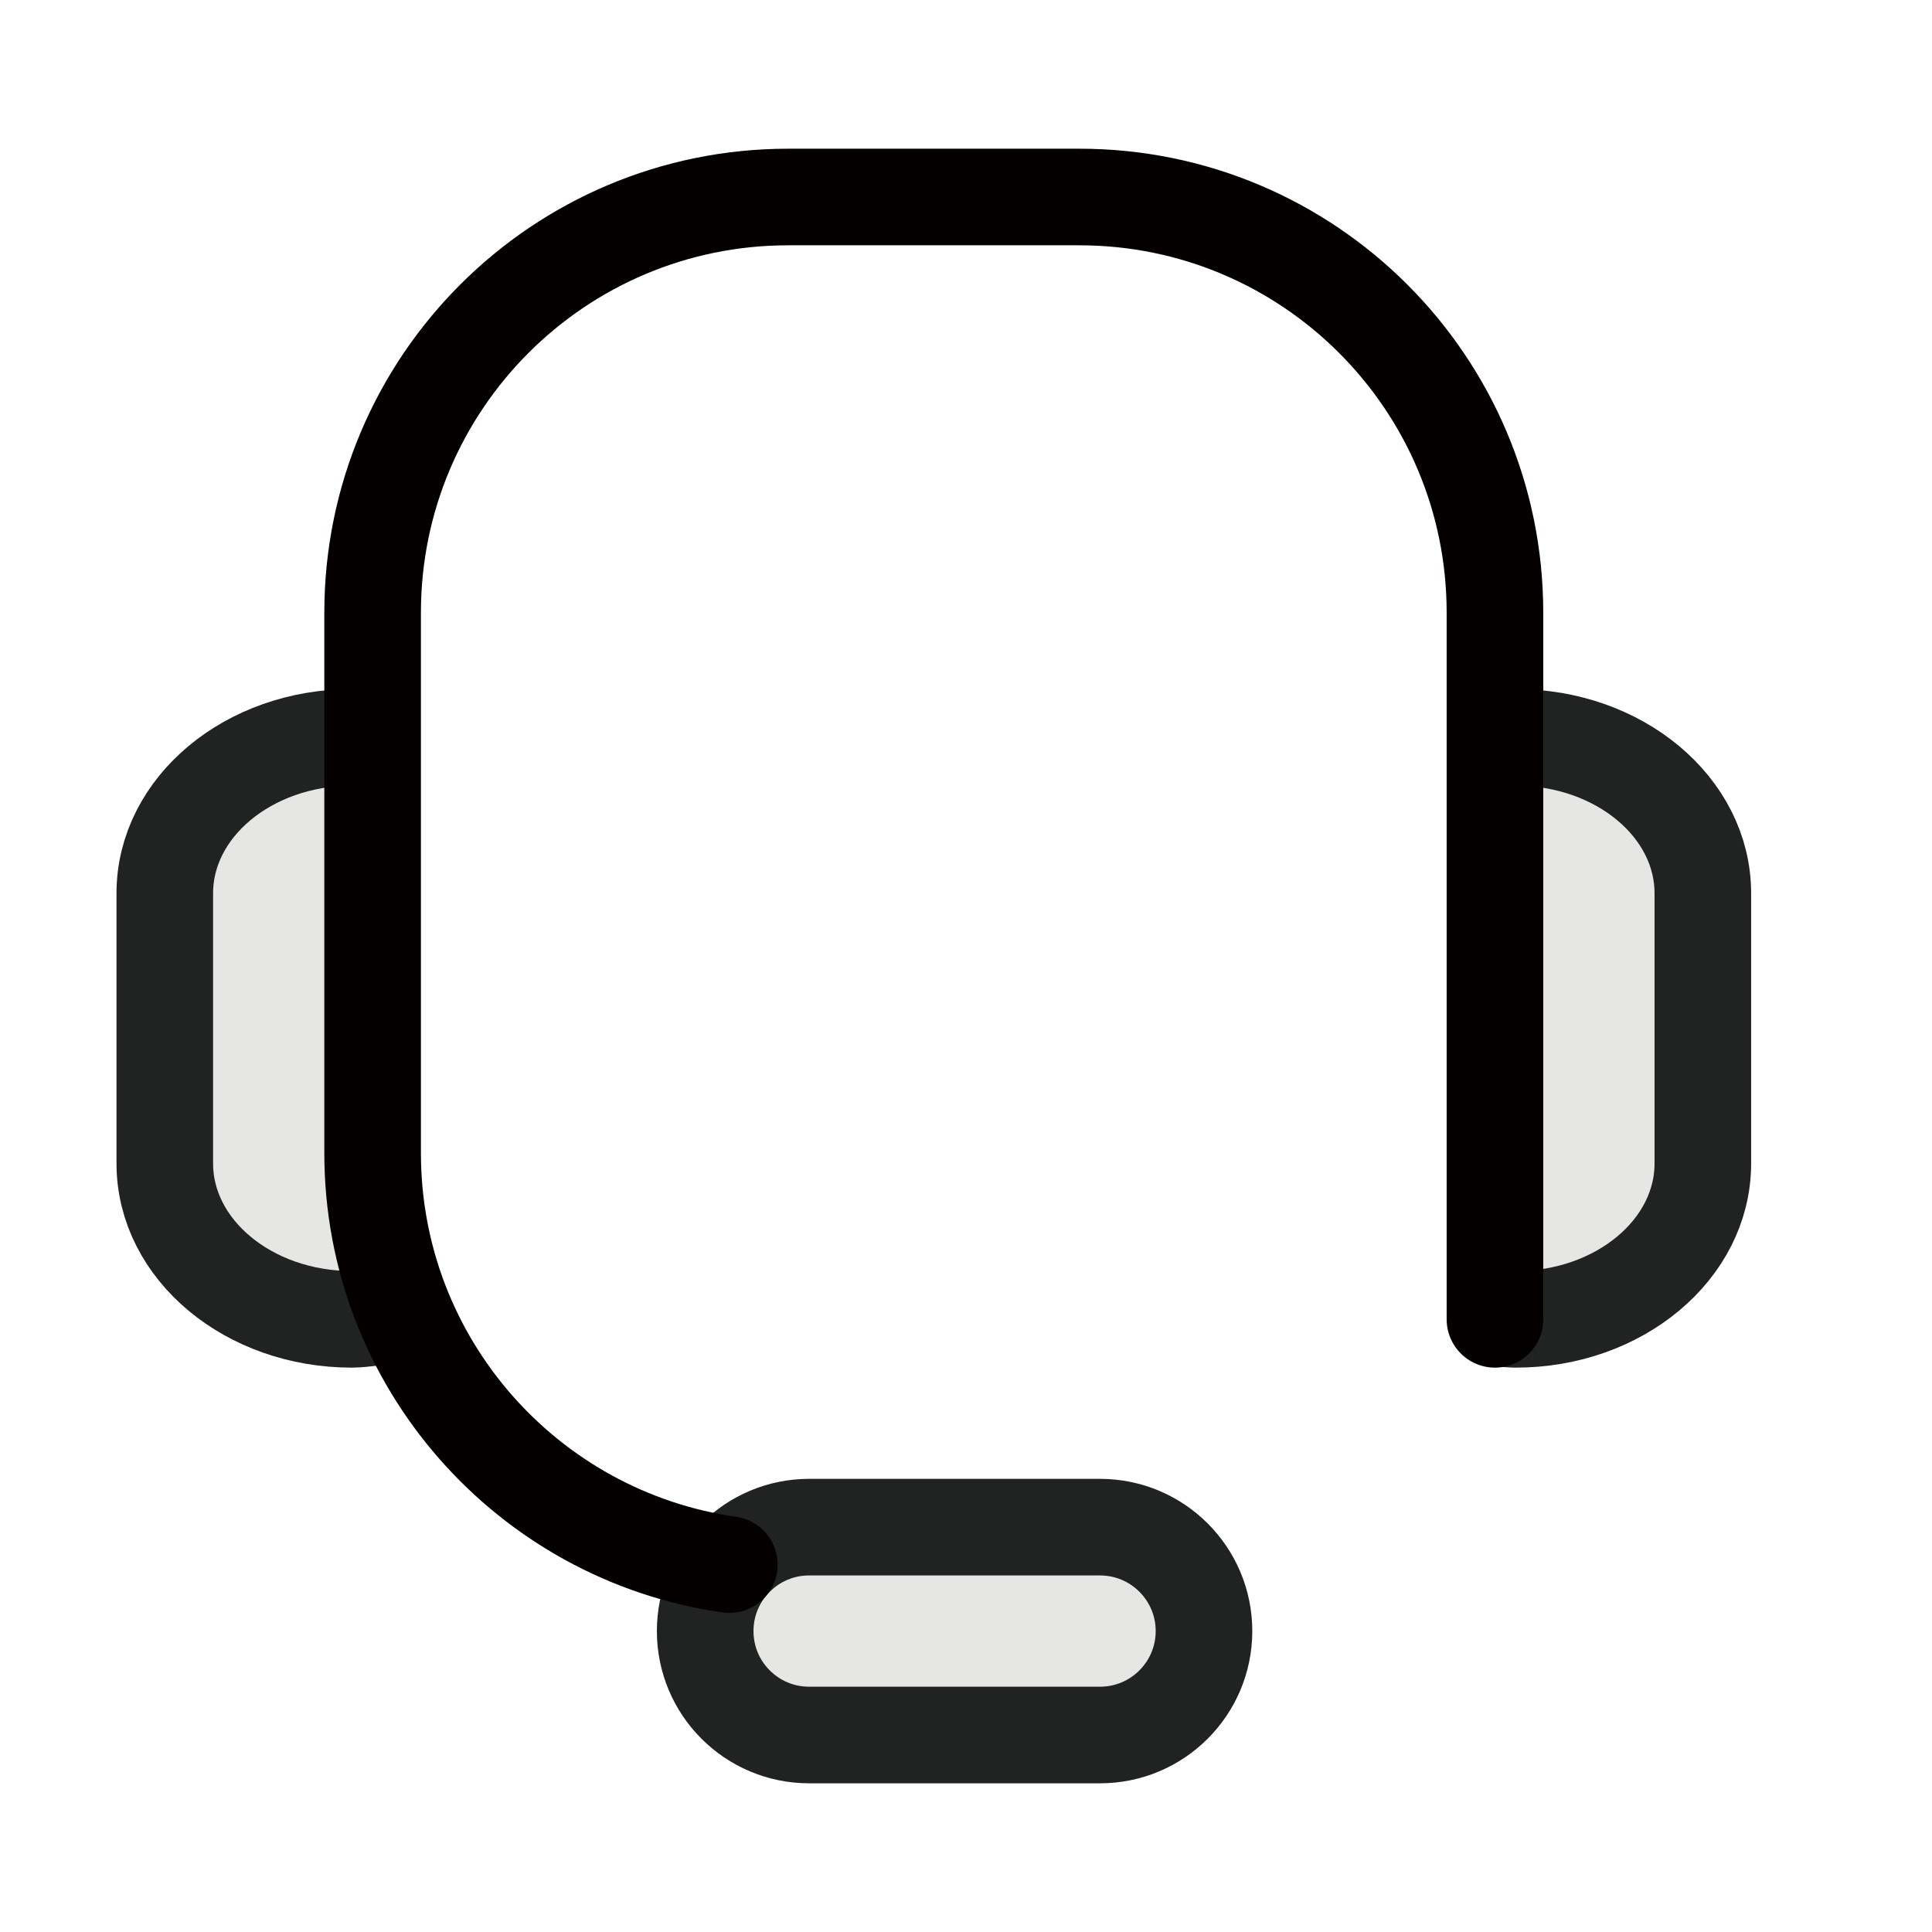
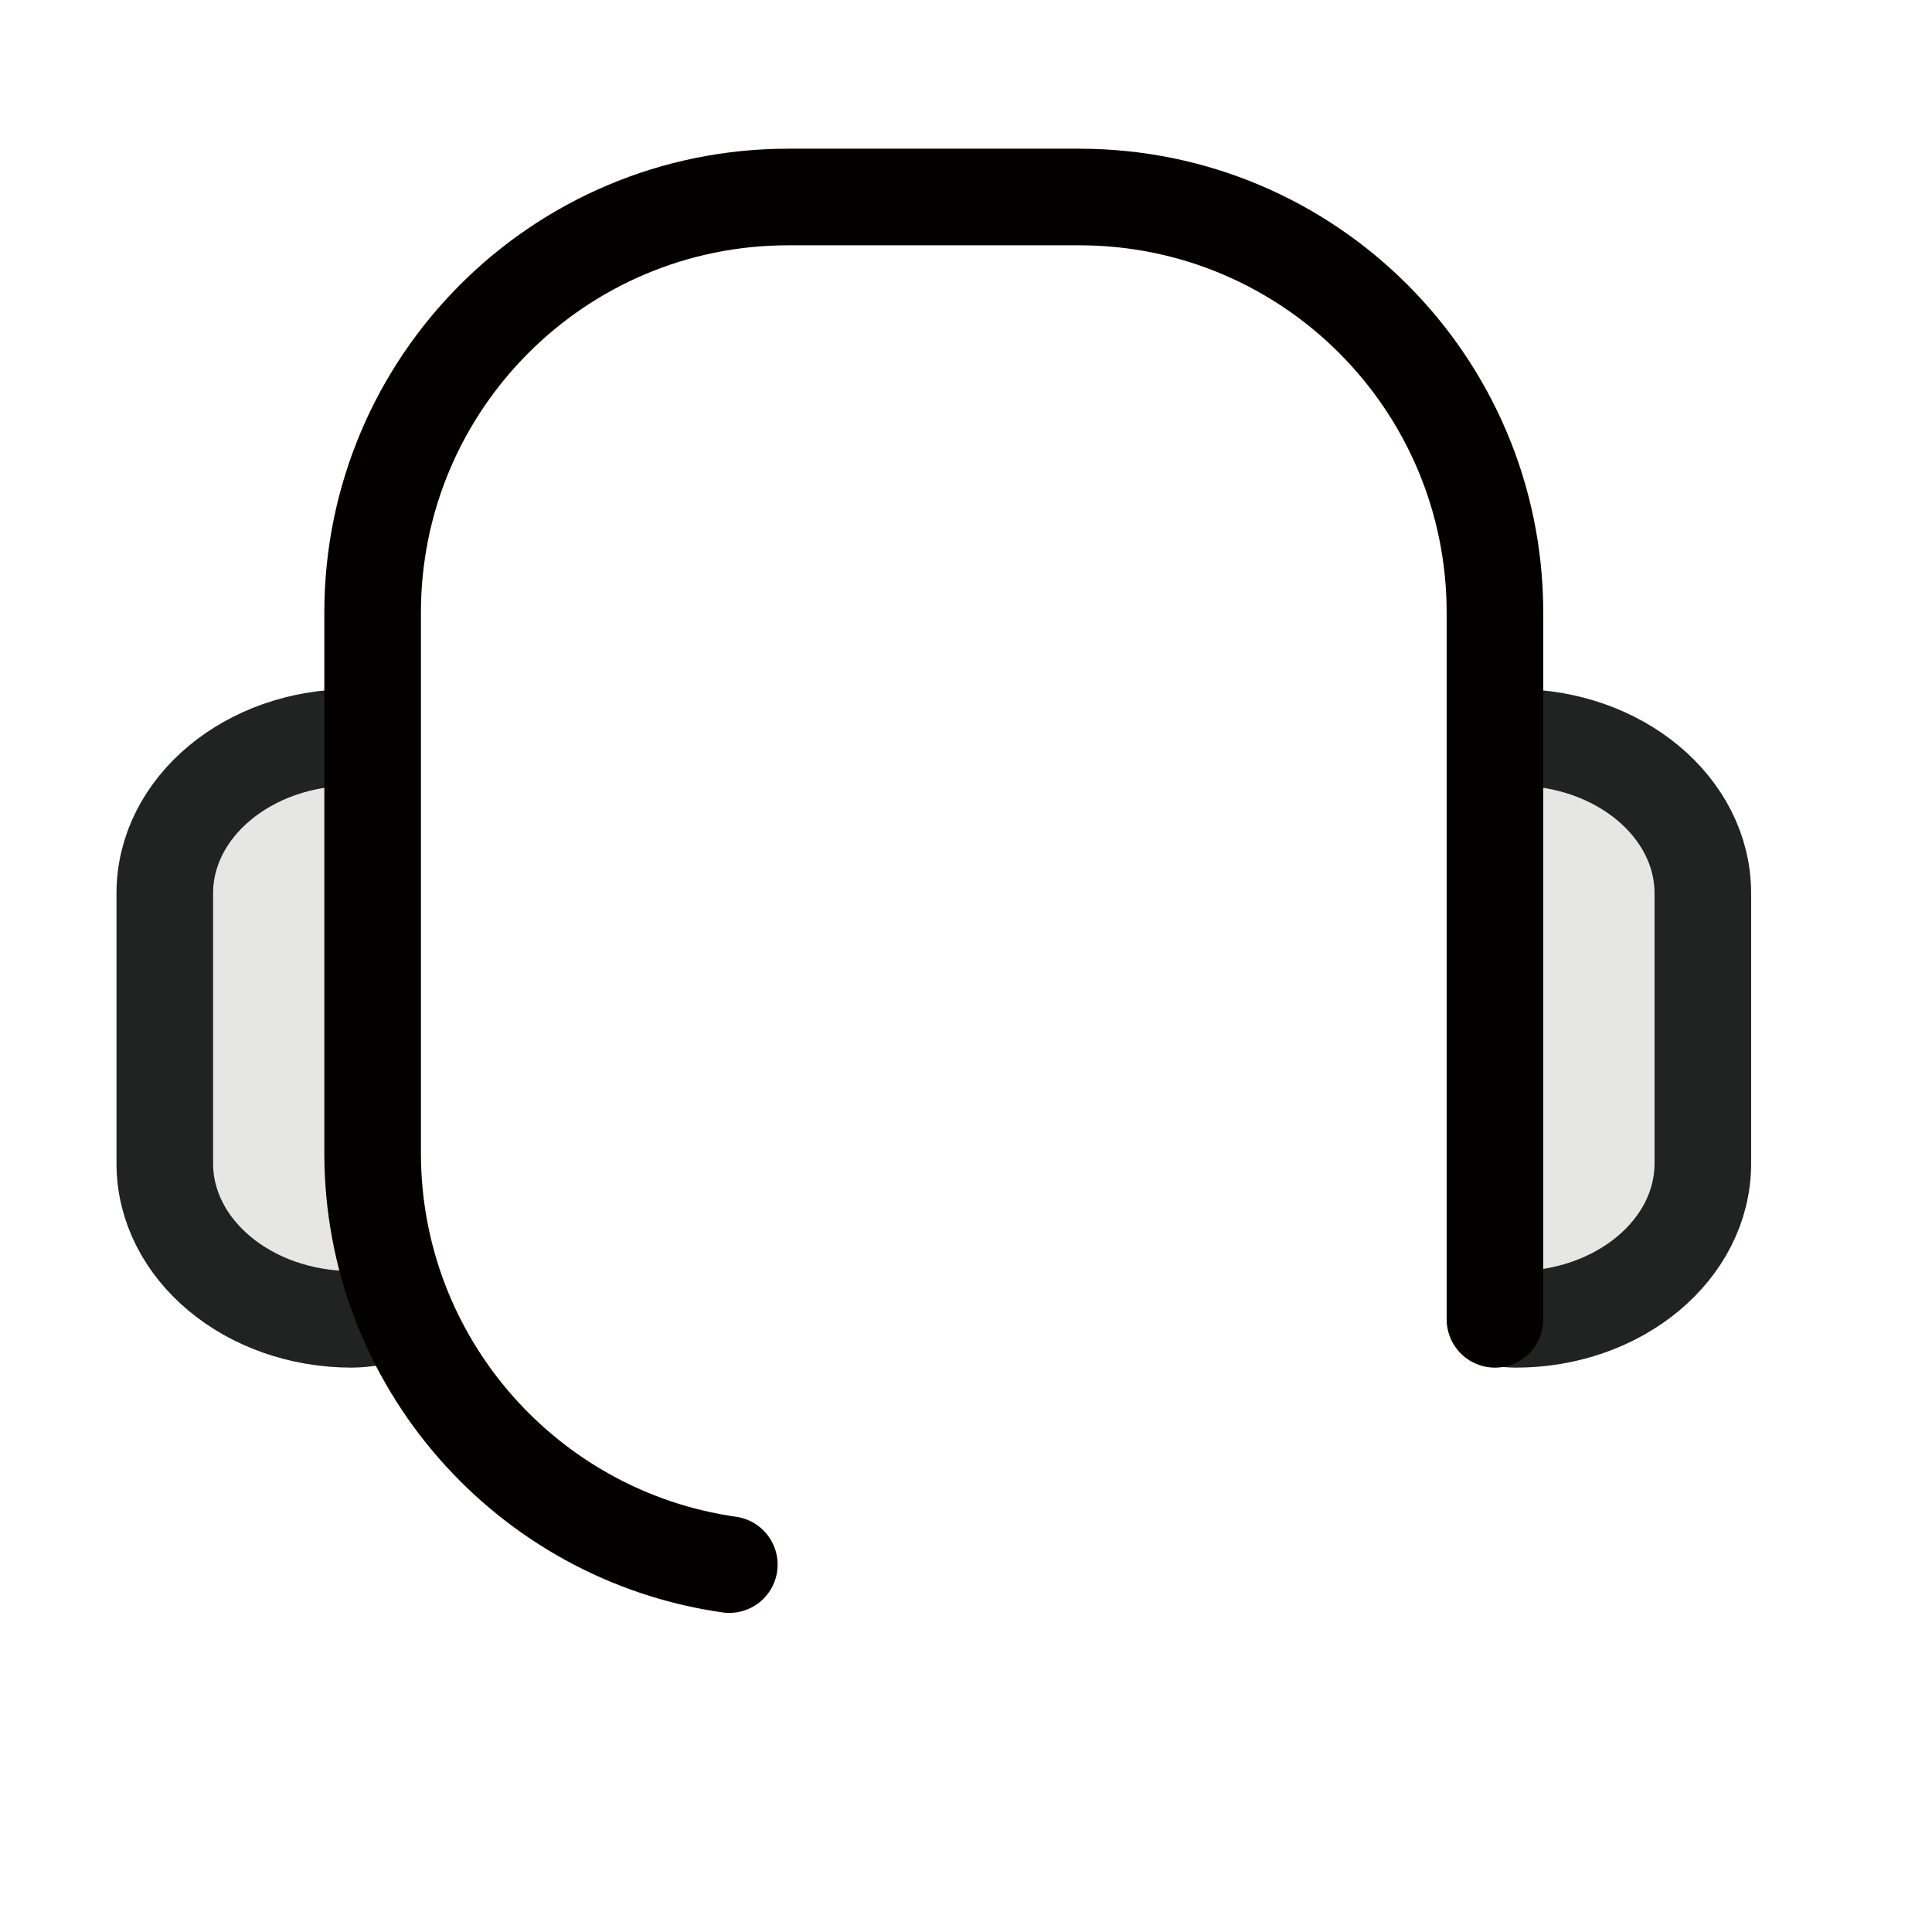
<svg xmlns="http://www.w3.org/2000/svg" version="1.1" id="레이어_1" x="0px" y="0px" width="60px" height="60px" viewBox="0 0 60 60" enable-background="new 0 0 60 60" xml:space="preserve">
  <g>
    <path fill="#E6E6E5" stroke="#212222" stroke-width="3" stroke-linejoin="round" stroke-miterlimit="10" d="M46.428,22.954   c0.214-0.019,0.424-0.054,0.646-0.054c3.208,0,5.809,2.168,5.809,4.841v8.392c0,2.673-2.601,4.84-5.809,4.84   c-0.222,0-0.646-0.054-0.646-0.054" />
    <path fill="#E6E6E5" stroke="#212222" stroke-width="3" stroke-linejoin="round" stroke-miterlimit="10" d="M11.573,22.954   c-0.215-0.019-0.424-0.054-0.646-0.054c-3.208,0-5.809,2.168-5.809,4.841v8.392c0,2.673,2.601,4.84,5.809,4.84   c0.222,0,0.431-0.034,0.646-0.054l0.993-0.141" />
-     <path fill="#E6E6E5" stroke="#212222" stroke-width="3" stroke-linejoin="round" stroke-miterlimit="10" d="M37.391,50.654   c0,1.783-1.445,3.228-3.228,3.228h-9.036c-1.782,0-3.227-1.444-3.227-3.228l0,0c0-1.782,1.445-3.227,3.227-3.227h9.036   C35.945,47.428,37.391,48.872,37.391,50.654L37.391,50.654z" />
    <path fill="none" stroke="#040000" stroke-width="3" stroke-linecap="round" stroke-linejoin="round" stroke-miterlimit="10" d="   M22.65,48.59c-6.262-0.89-11.078-6.272-11.078-12.781V19.027c0-7.129,5.779-12.909,12.909-12.909h9.037   c7.13,0,12.909,5.78,12.909,12.909v21.946" />
  </g>
</svg>